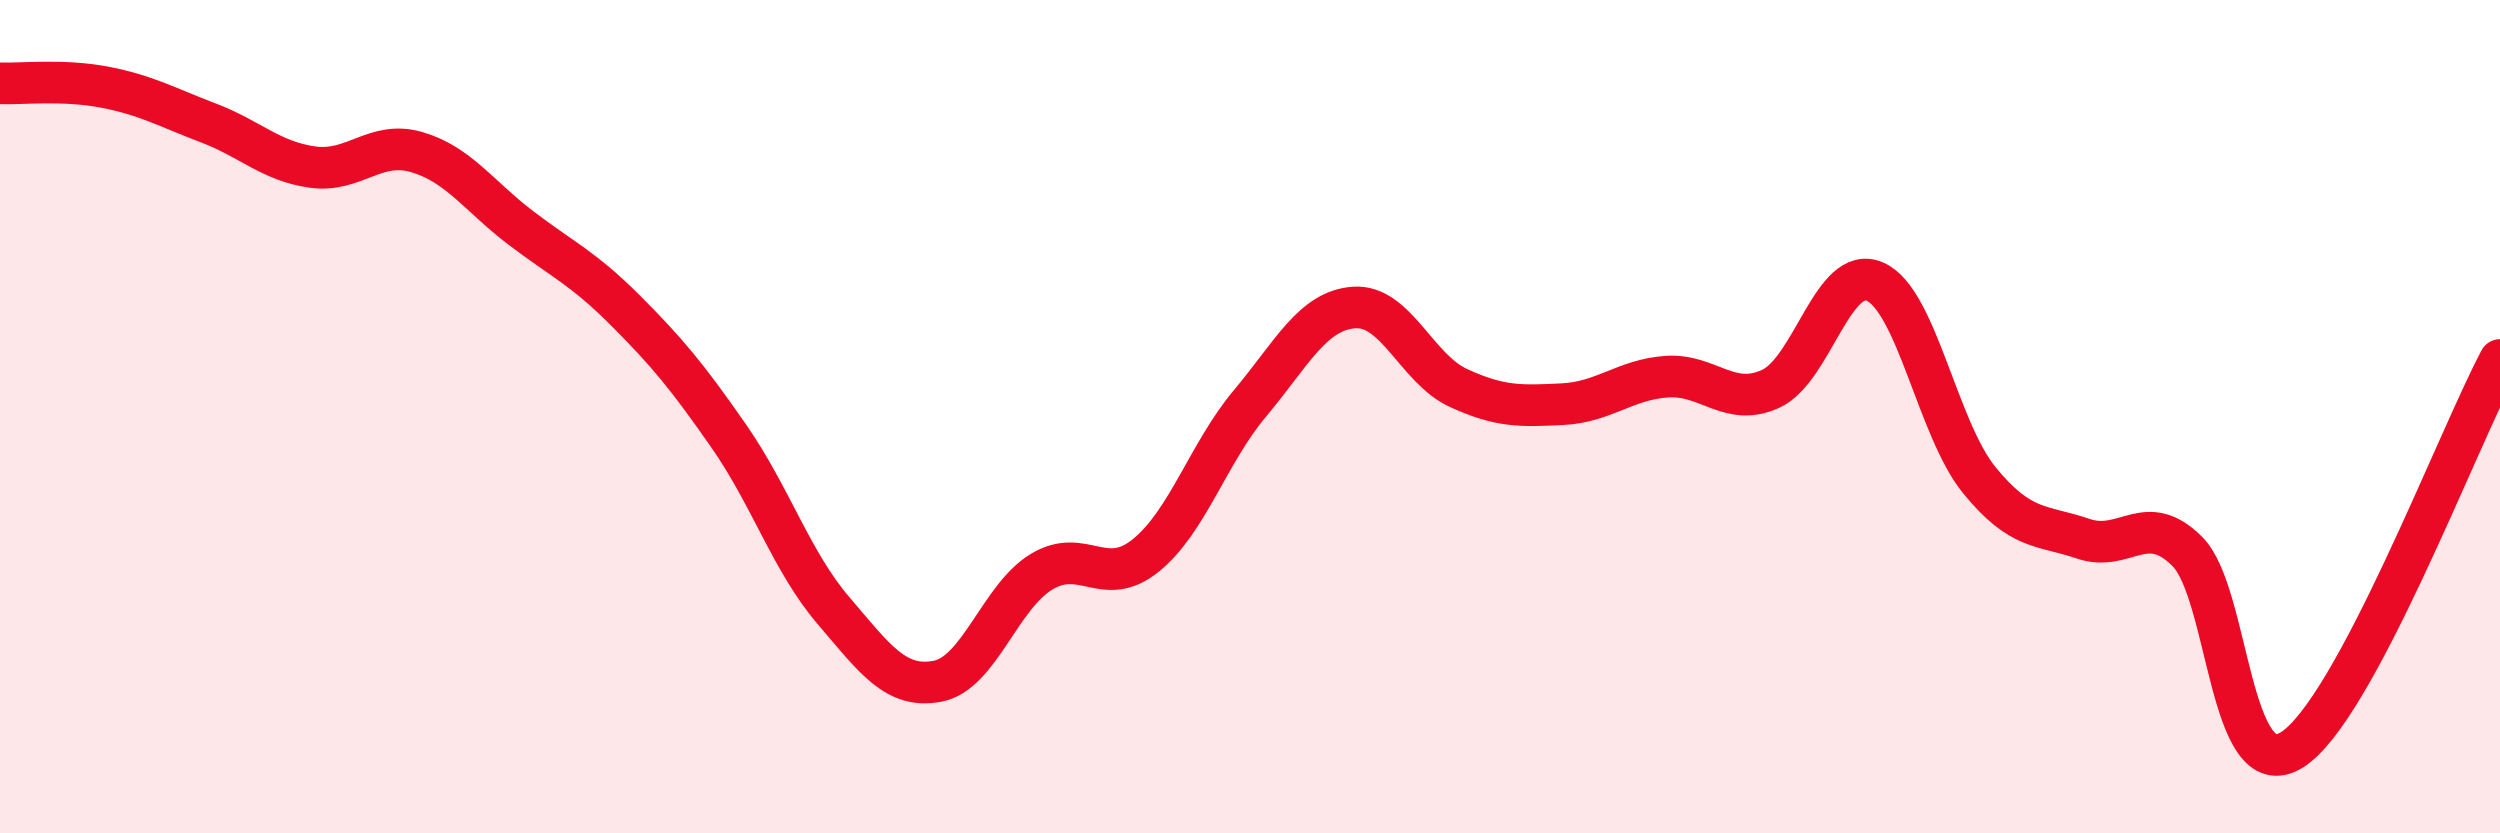
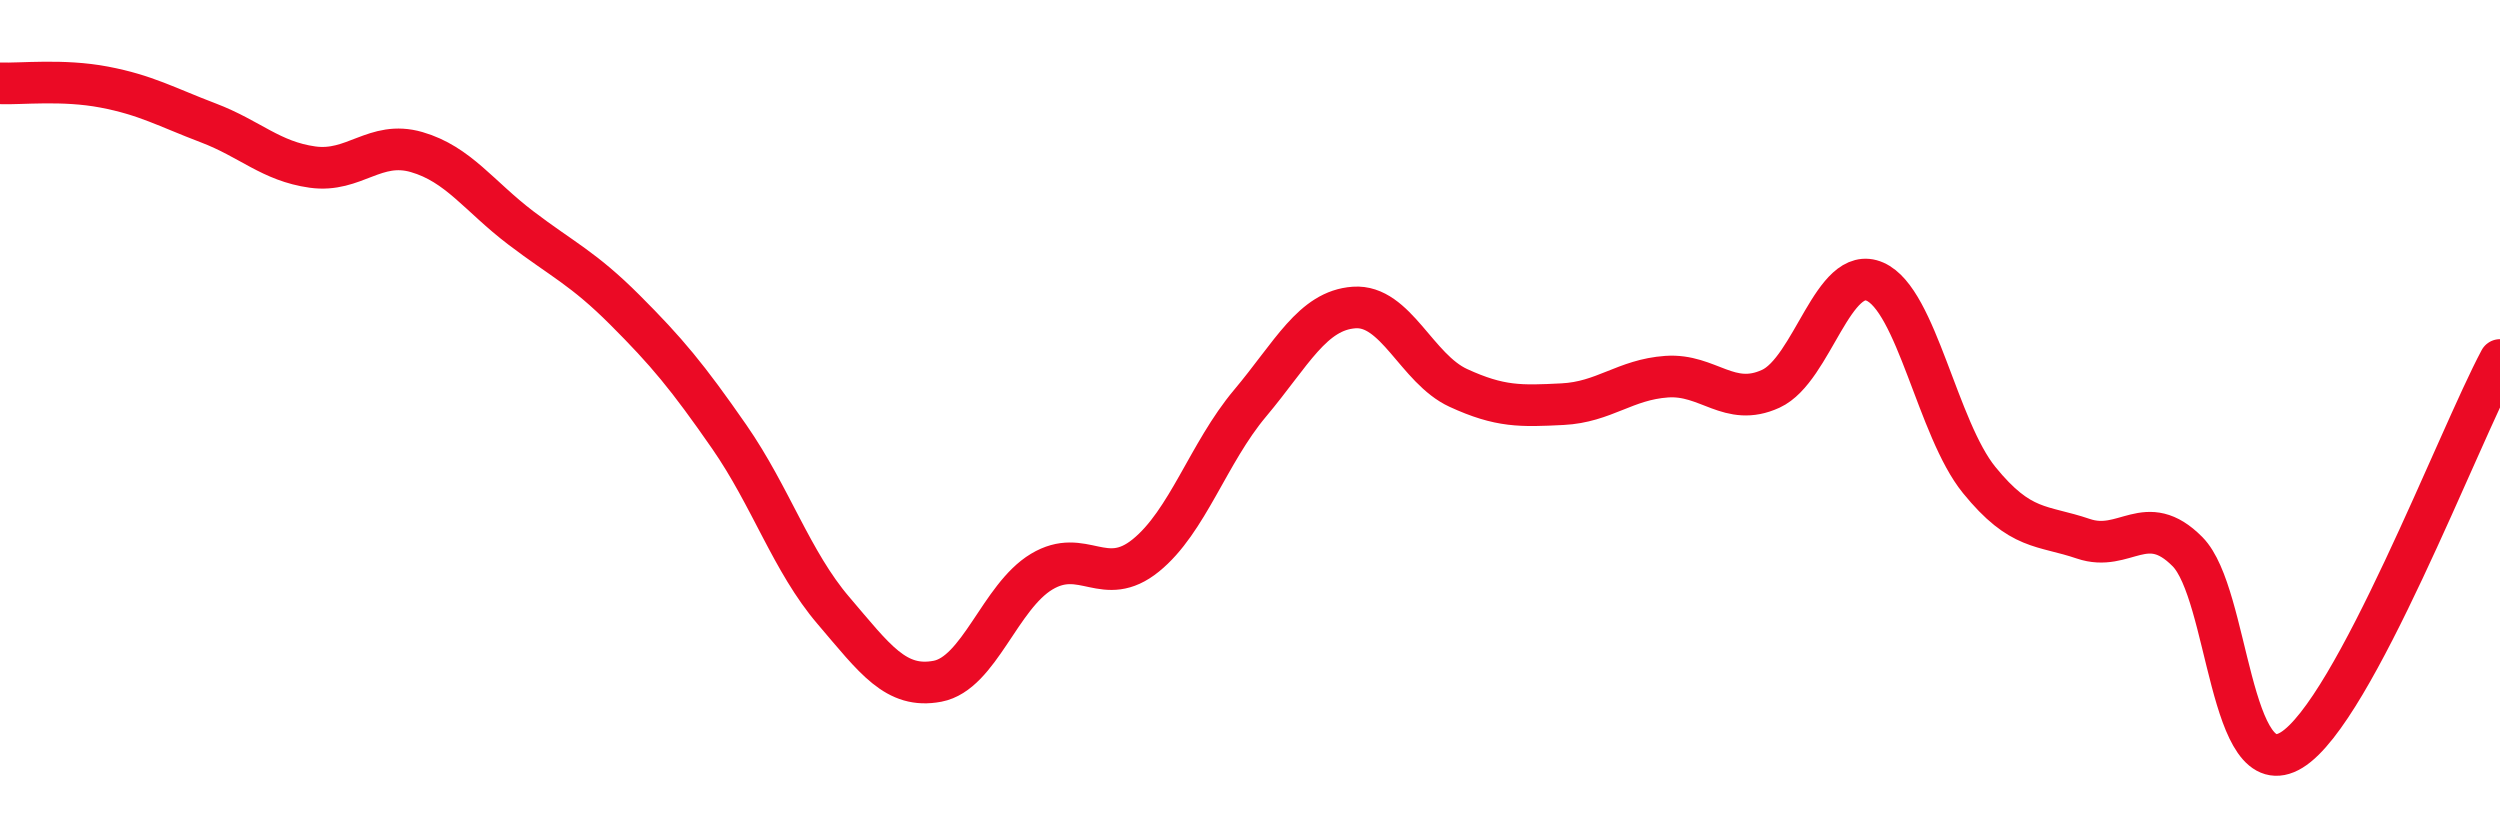
<svg xmlns="http://www.w3.org/2000/svg" width="60" height="20" viewBox="0 0 60 20">
-   <path d="M 0,2 C 0.5,2.02 1.5,1.9 2.5,2.09 C 3.5,2.28 4,2.57 5,2.95 C 6,3.33 6.5,3.87 7.5,4.01 C 8.5,4.15 9,3.36 10,3.65 C 11,3.94 11.5,4.71 12.5,5.47 C 13.5,6.23 14,6.44 15,7.44 C 16,8.44 16.5,9.04 17.5,10.48 C 18.5,11.92 19,13.48 20,14.65 C 21,15.82 21.5,16.54 22.5,16.35 C 23.5,16.16 24,14.32 25,13.72 C 26,13.12 26.5,14.14 27.5,13.33 C 28.5,12.52 29,10.87 30,9.68 C 31,8.49 31.5,7.45 32.5,7.38 C 33.5,7.31 34,8.85 35,9.31 C 36,9.77 36.5,9.75 37.5,9.7 C 38.5,9.65 39,9.11 40,9.04 C 41,8.97 41.5,9.79 42.5,9.33 C 43.5,8.87 44,6.32 45,6.76 C 46,7.2 46.5,10.29 47.5,11.52 C 48.5,12.75 49,12.59 50,12.93 C 51,13.27 51.5,12.23 52.5,13.24 C 53.5,14.25 53.5,18.92 55,18 C 56.5,17.08 59,10.51 60,8.64L60 20L0 20Z" fill="#EB0A25" opacity="0.1" stroke-linecap="round" stroke-linejoin="round" />
  <path d="M 0,2 C 0.5,2.02 1.5,1.9 2.5,2.09 C 3.5,2.28 4,2.57 5,2.95 C 6,3.33 6.5,3.87 7.5,4.01 C 8.5,4.15 9,3.36 10,3.65 C 11,3.94 11.5,4.71 12.5,5.47 C 13.5,6.23 14,6.44 15,7.44 C 16,8.44 16.5,9.04 17.5,10.48 C 18.5,11.92 19,13.48 20,14.65 C 21,15.82 21.5,16.54 22.5,16.35 C 23.5,16.16 24,14.32 25,13.72 C 26,13.12 26.5,14.14 27.5,13.33 C 28.5,12.52 29,10.87 30,9.68 C 31,8.49 31.5,7.45 32.5,7.38 C 33.5,7.31 34,8.85 35,9.31 C 36,9.77 36.5,9.75 37.5,9.7 C 38.5,9.65 39,9.11 40,9.04 C 41,8.97 41.5,9.79 42.5,9.33 C 43.5,8.87 44,6.32 45,6.76 C 46,7.2 46.5,10.29 47.5,11.52 C 48.5,12.75 49,12.59 50,12.93 C 51,13.27 51.5,12.23 52.5,13.24 C 53.5,14.25 53.5,18.92 55,18 C 56.5,17.08 59,10.51 60,8.64" stroke="#EB0A25" stroke-width="1" fill="none" stroke-linecap="round" stroke-linejoin="round" />
</svg>